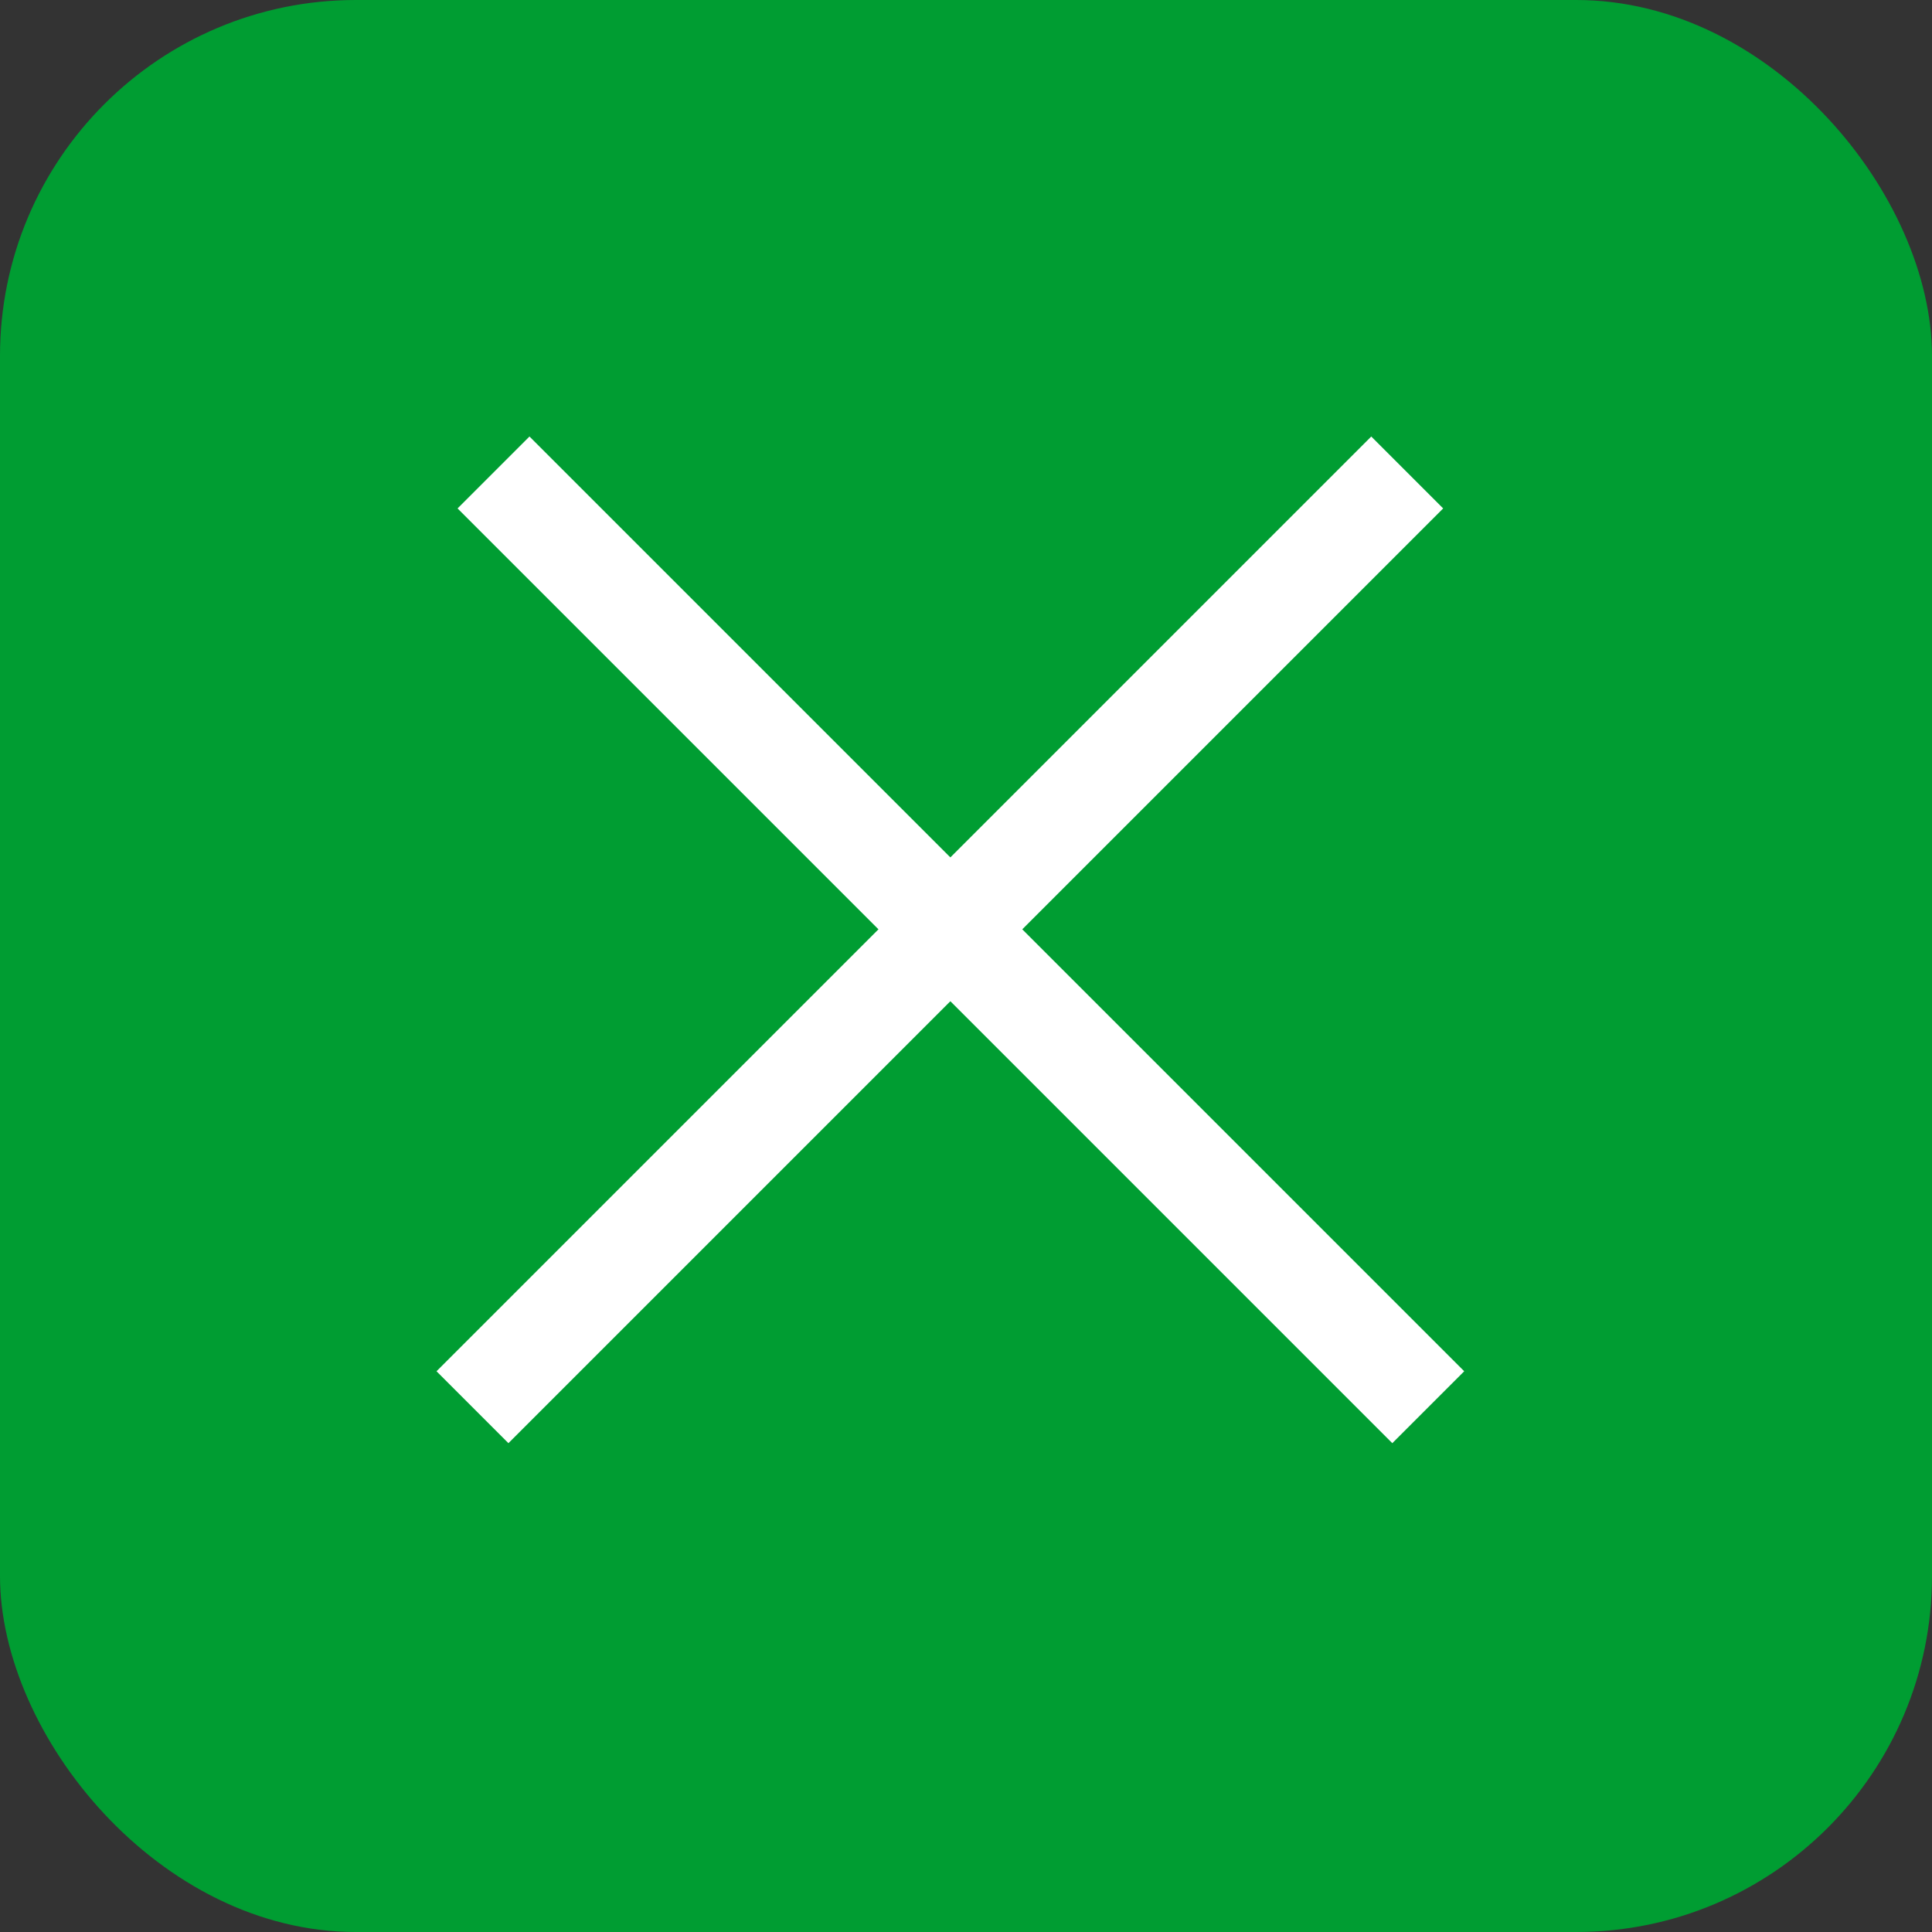
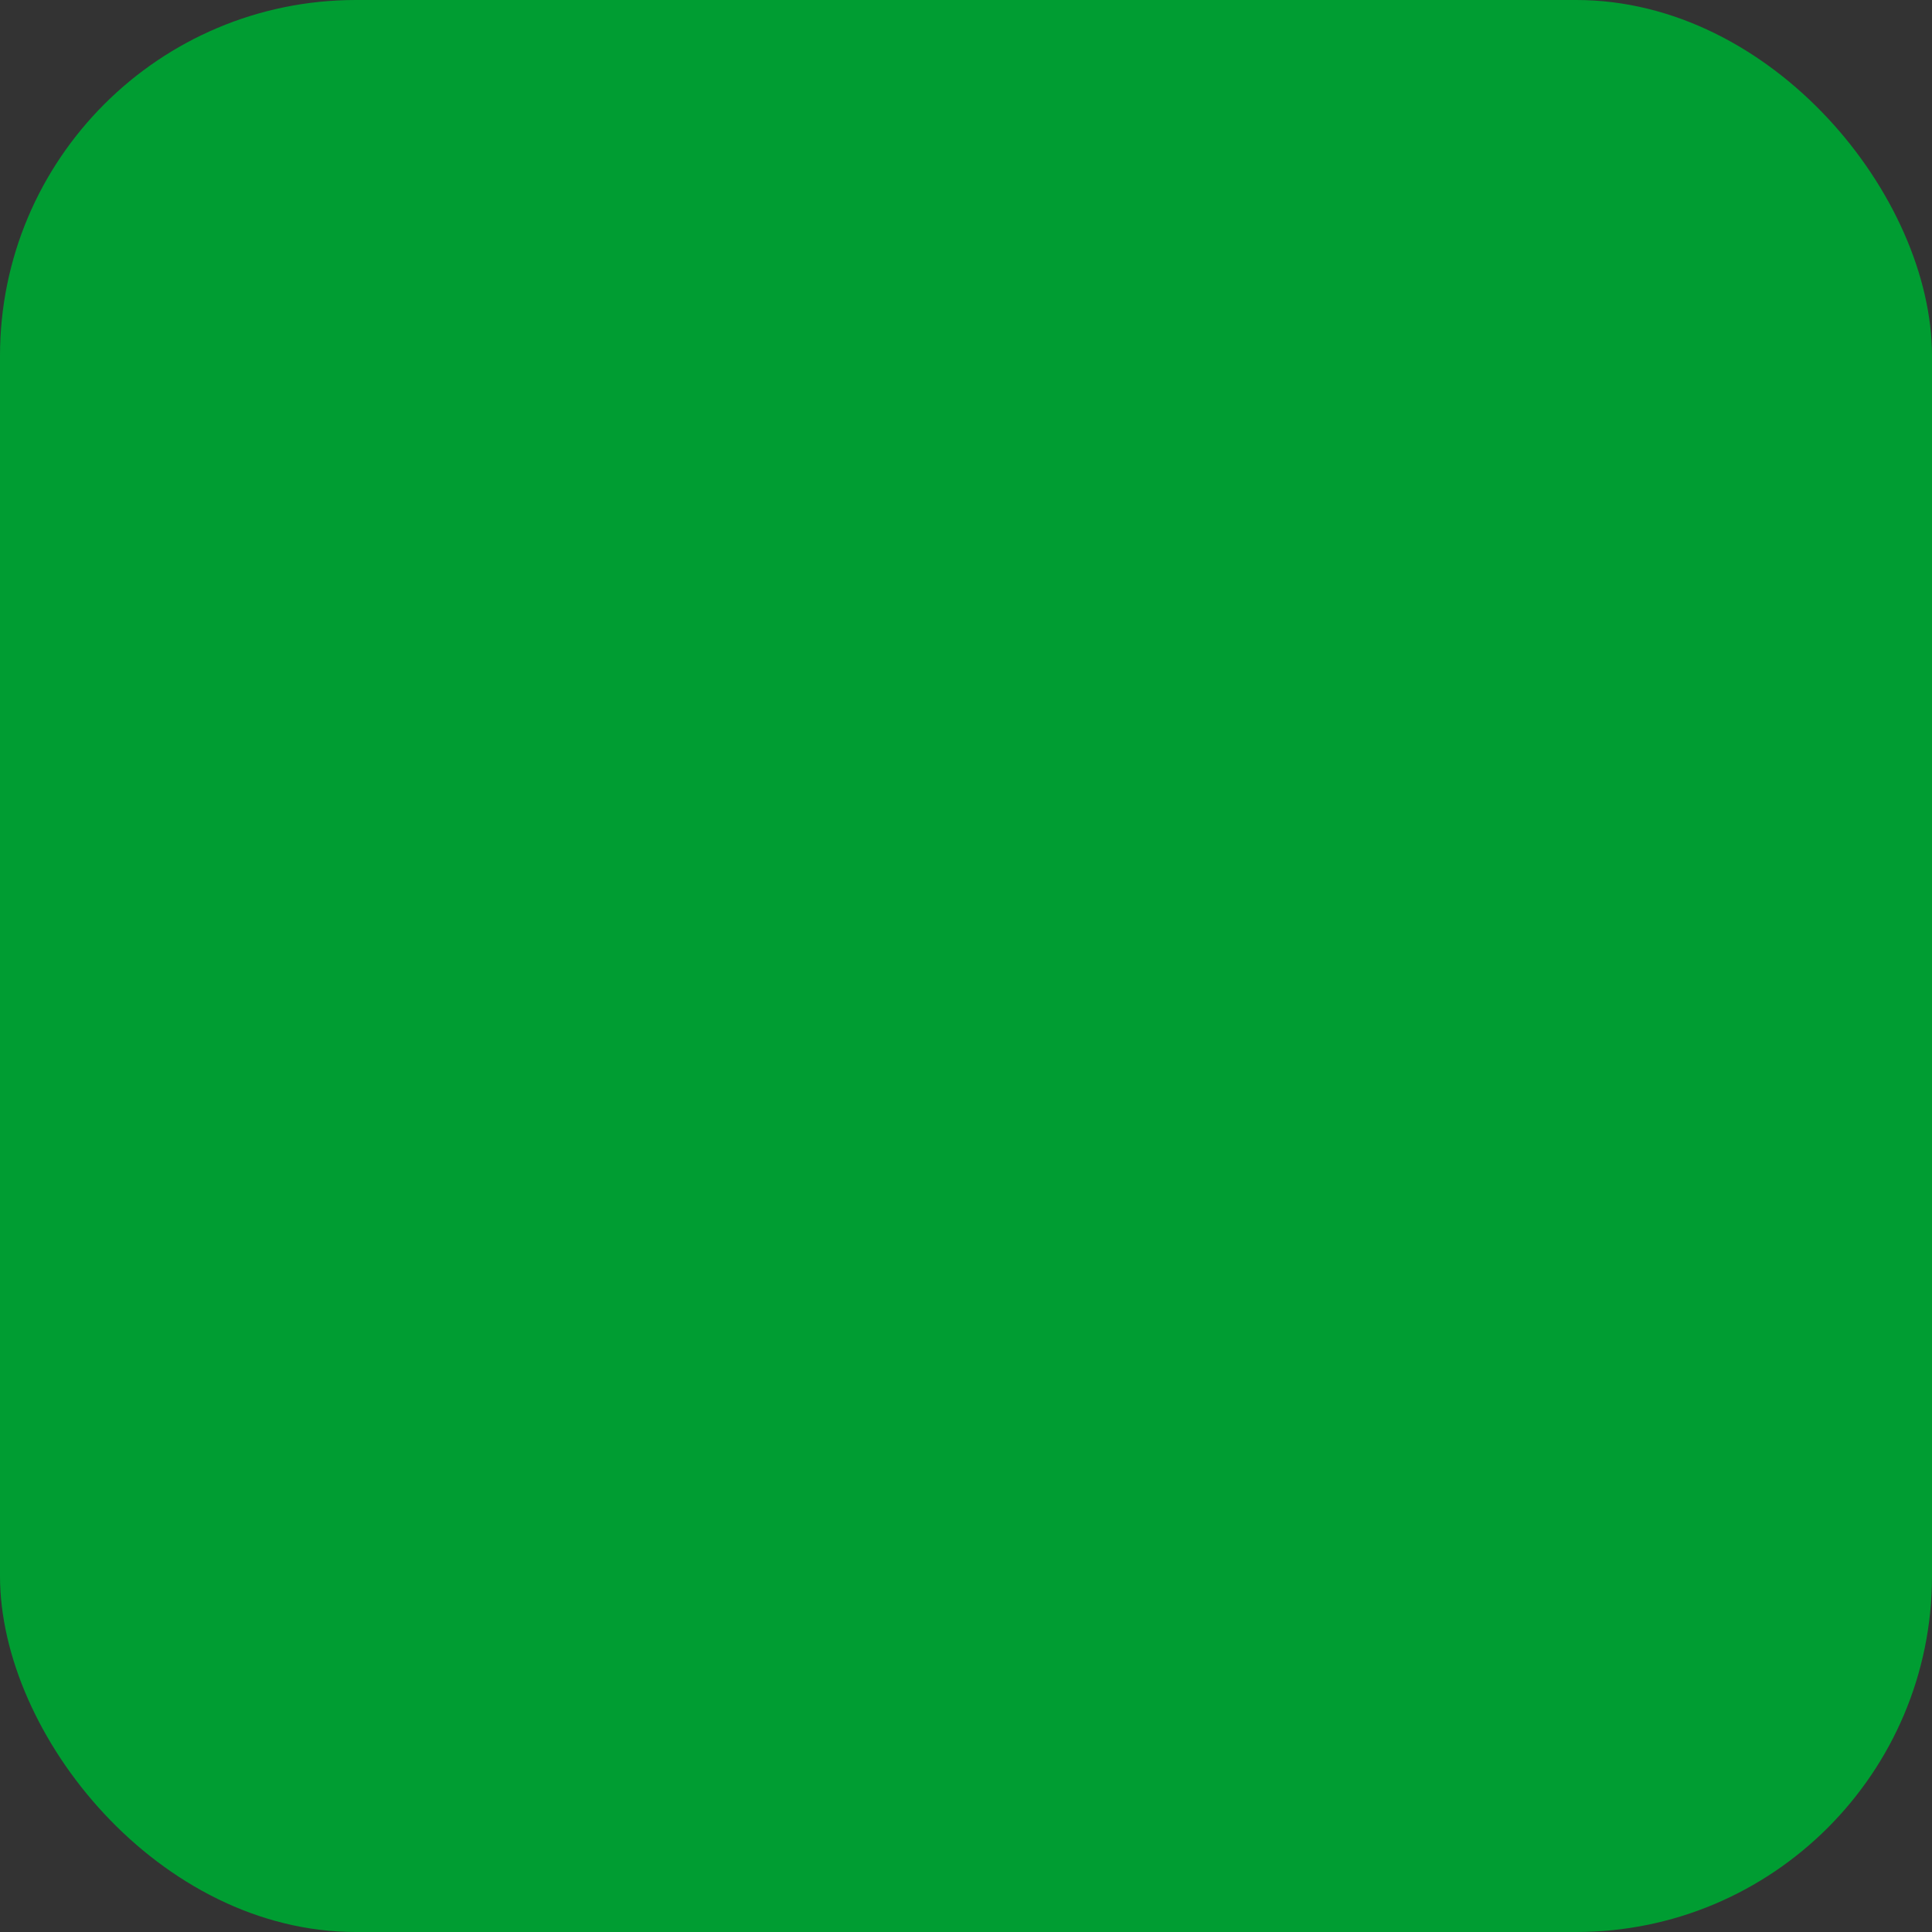
<svg xmlns="http://www.w3.org/2000/svg" width="38" height="38" viewBox="0 0 38 38" fill="none">
  <rect x="0" y="0" width="38" height="38" fill="#333333" stroke="none" />
  <rect width="38" height="38" rx="7" fill="#009D32" />
-   <line x1="9.707" y1="9.293" x2="28.092" y2="27.678" stroke="white" stroke-width="2" />
-   <line x1="9.293" y1="27.678" x2="27.678" y2="9.293" stroke="white" stroke-width="2" />
</svg>